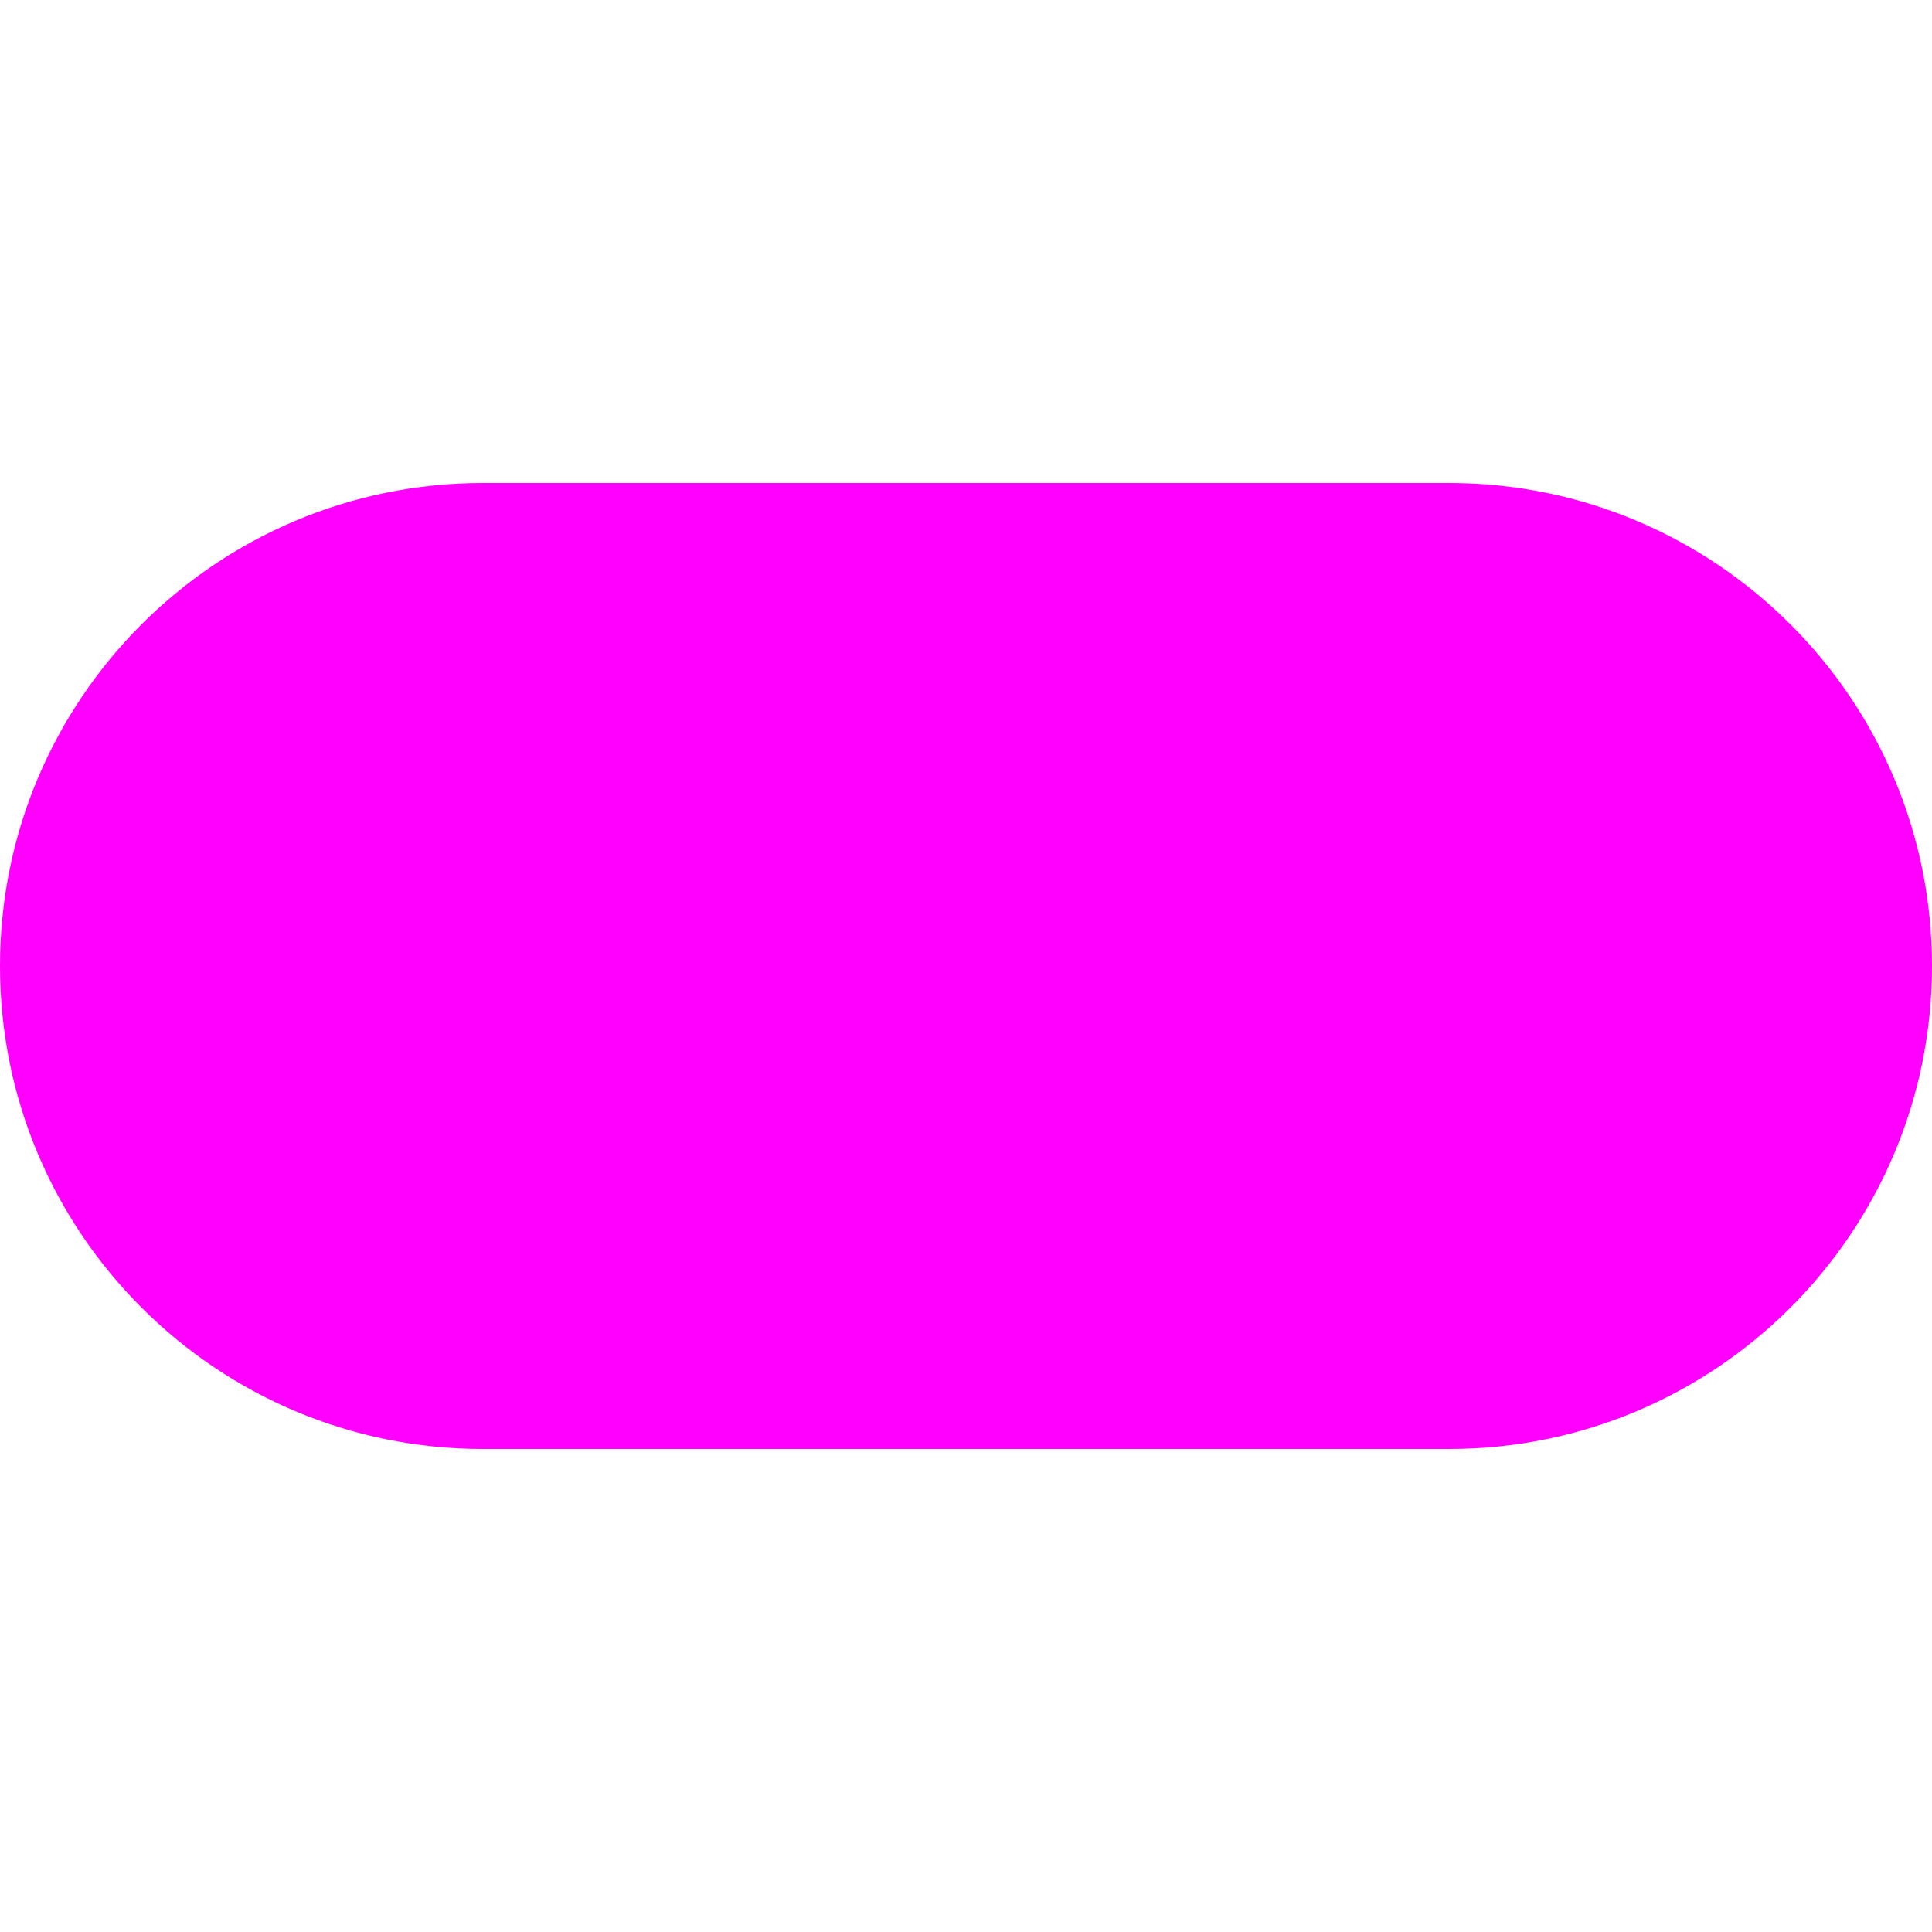
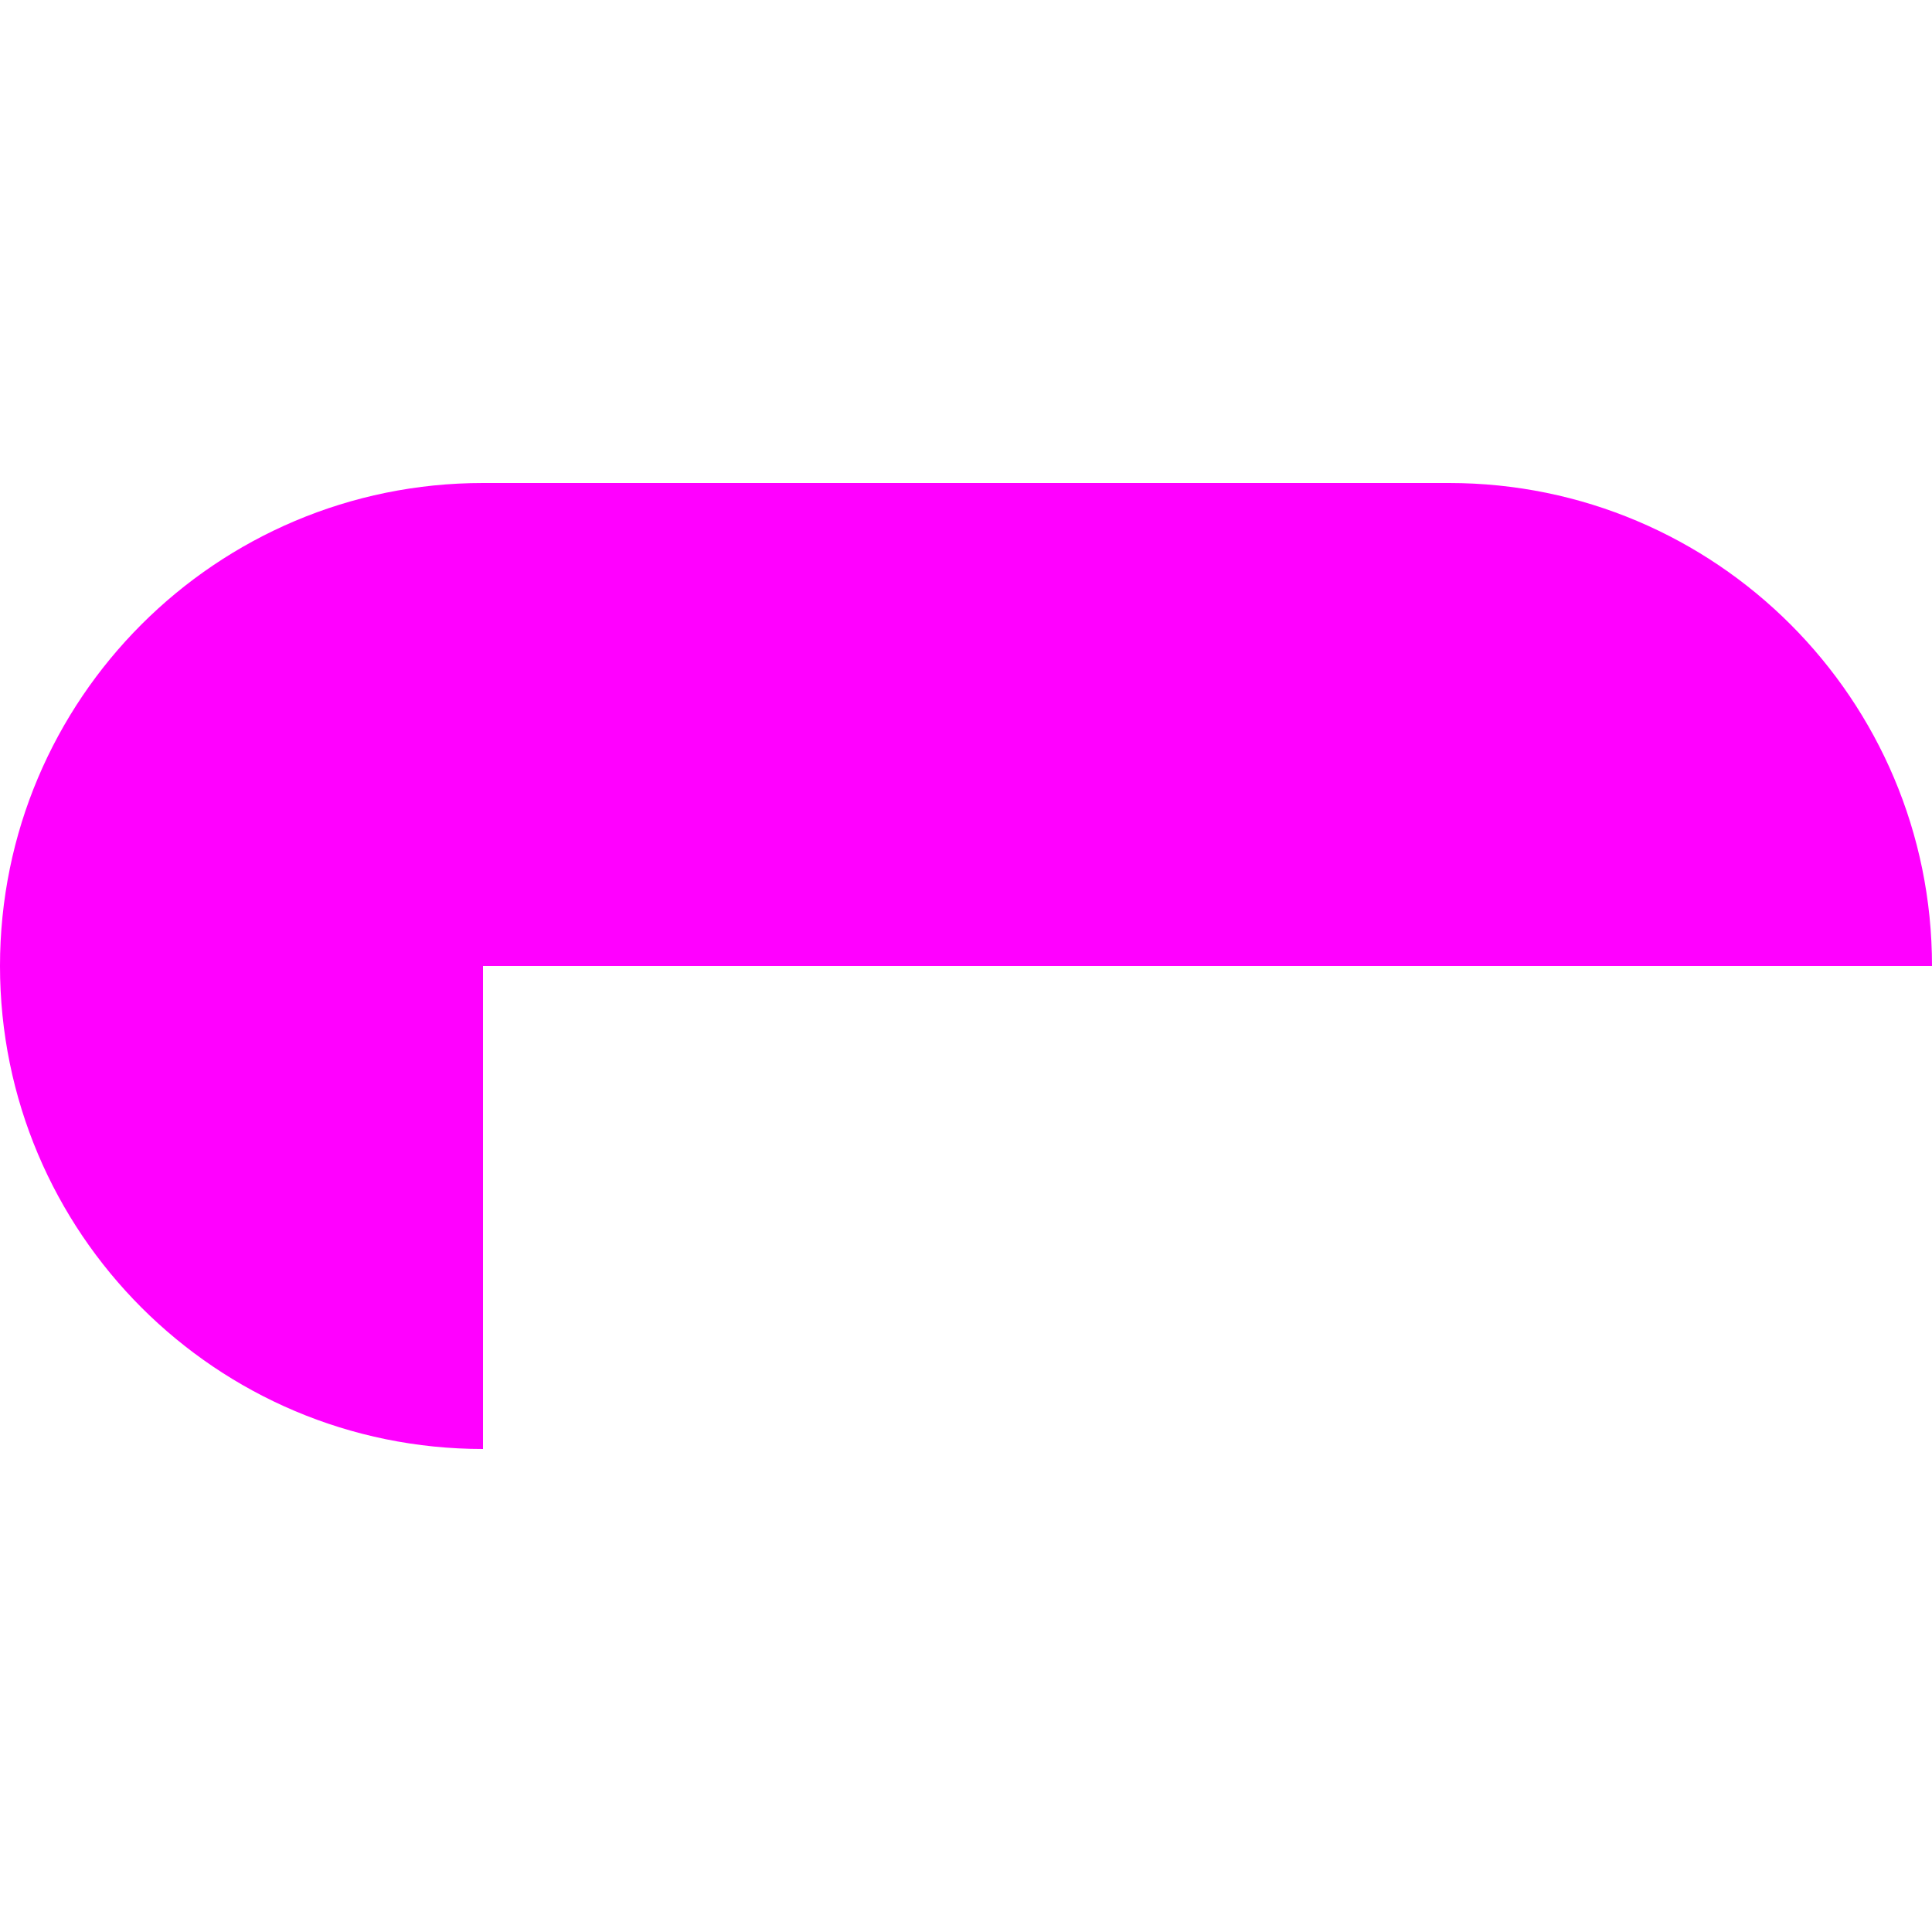
<svg xmlns="http://www.w3.org/2000/svg" version="1.1" id="Layer_1" x="0px" y="0px" viewBox="0 0 12 12" style="enable-background:new 0 0 12 12;" xml:space="preserve">
  <style type="text/css">
	.st0{fill:#FFFFFF;}
	.st1{fill:#FF00FF;}
</style>
-   <rect class="st0" width="12" height="12" />
-   <path class="st1" d="M3,9C1.343,9,0,7.657,0,6s1.343-3,3-3h6c1.657,0,3,1.343,3,3s-1.343,3-3,3H3z" />
+   <path class="st1" d="M3,9C1.343,9,0,7.657,0,6s1.343-3,3-3h6c1.657,0,3,1.343,3,3H3z" />
</svg>